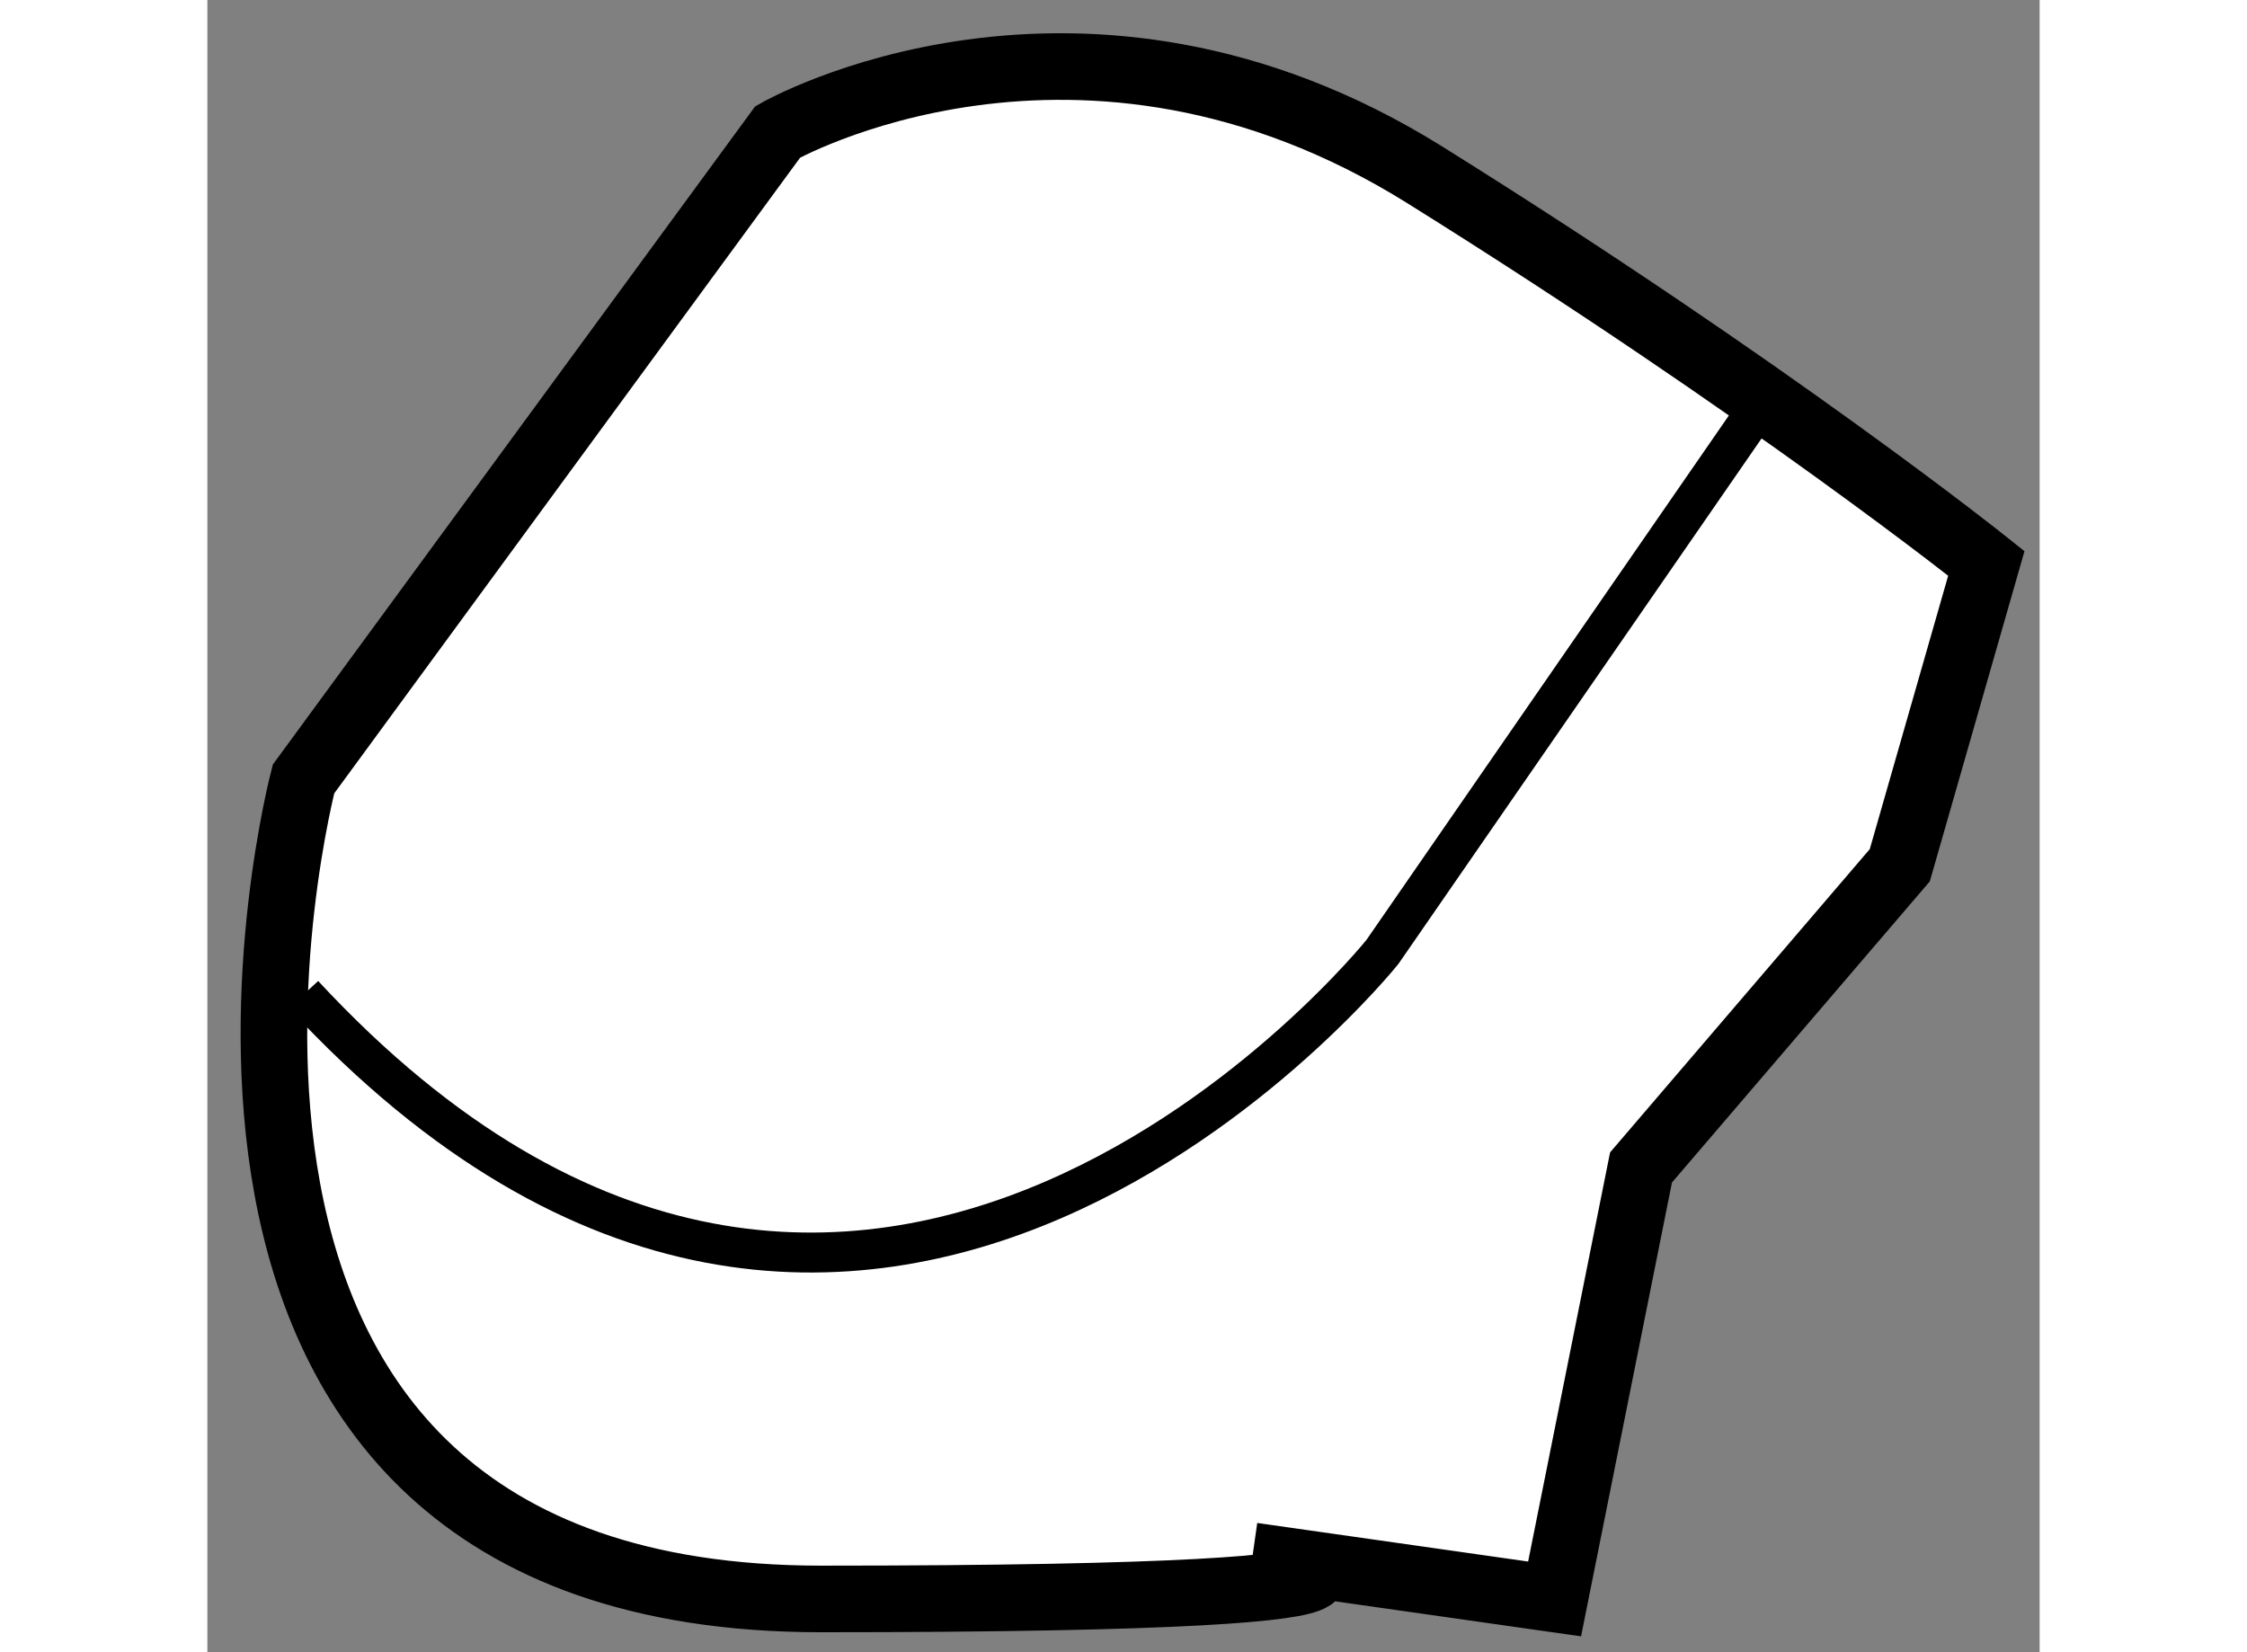
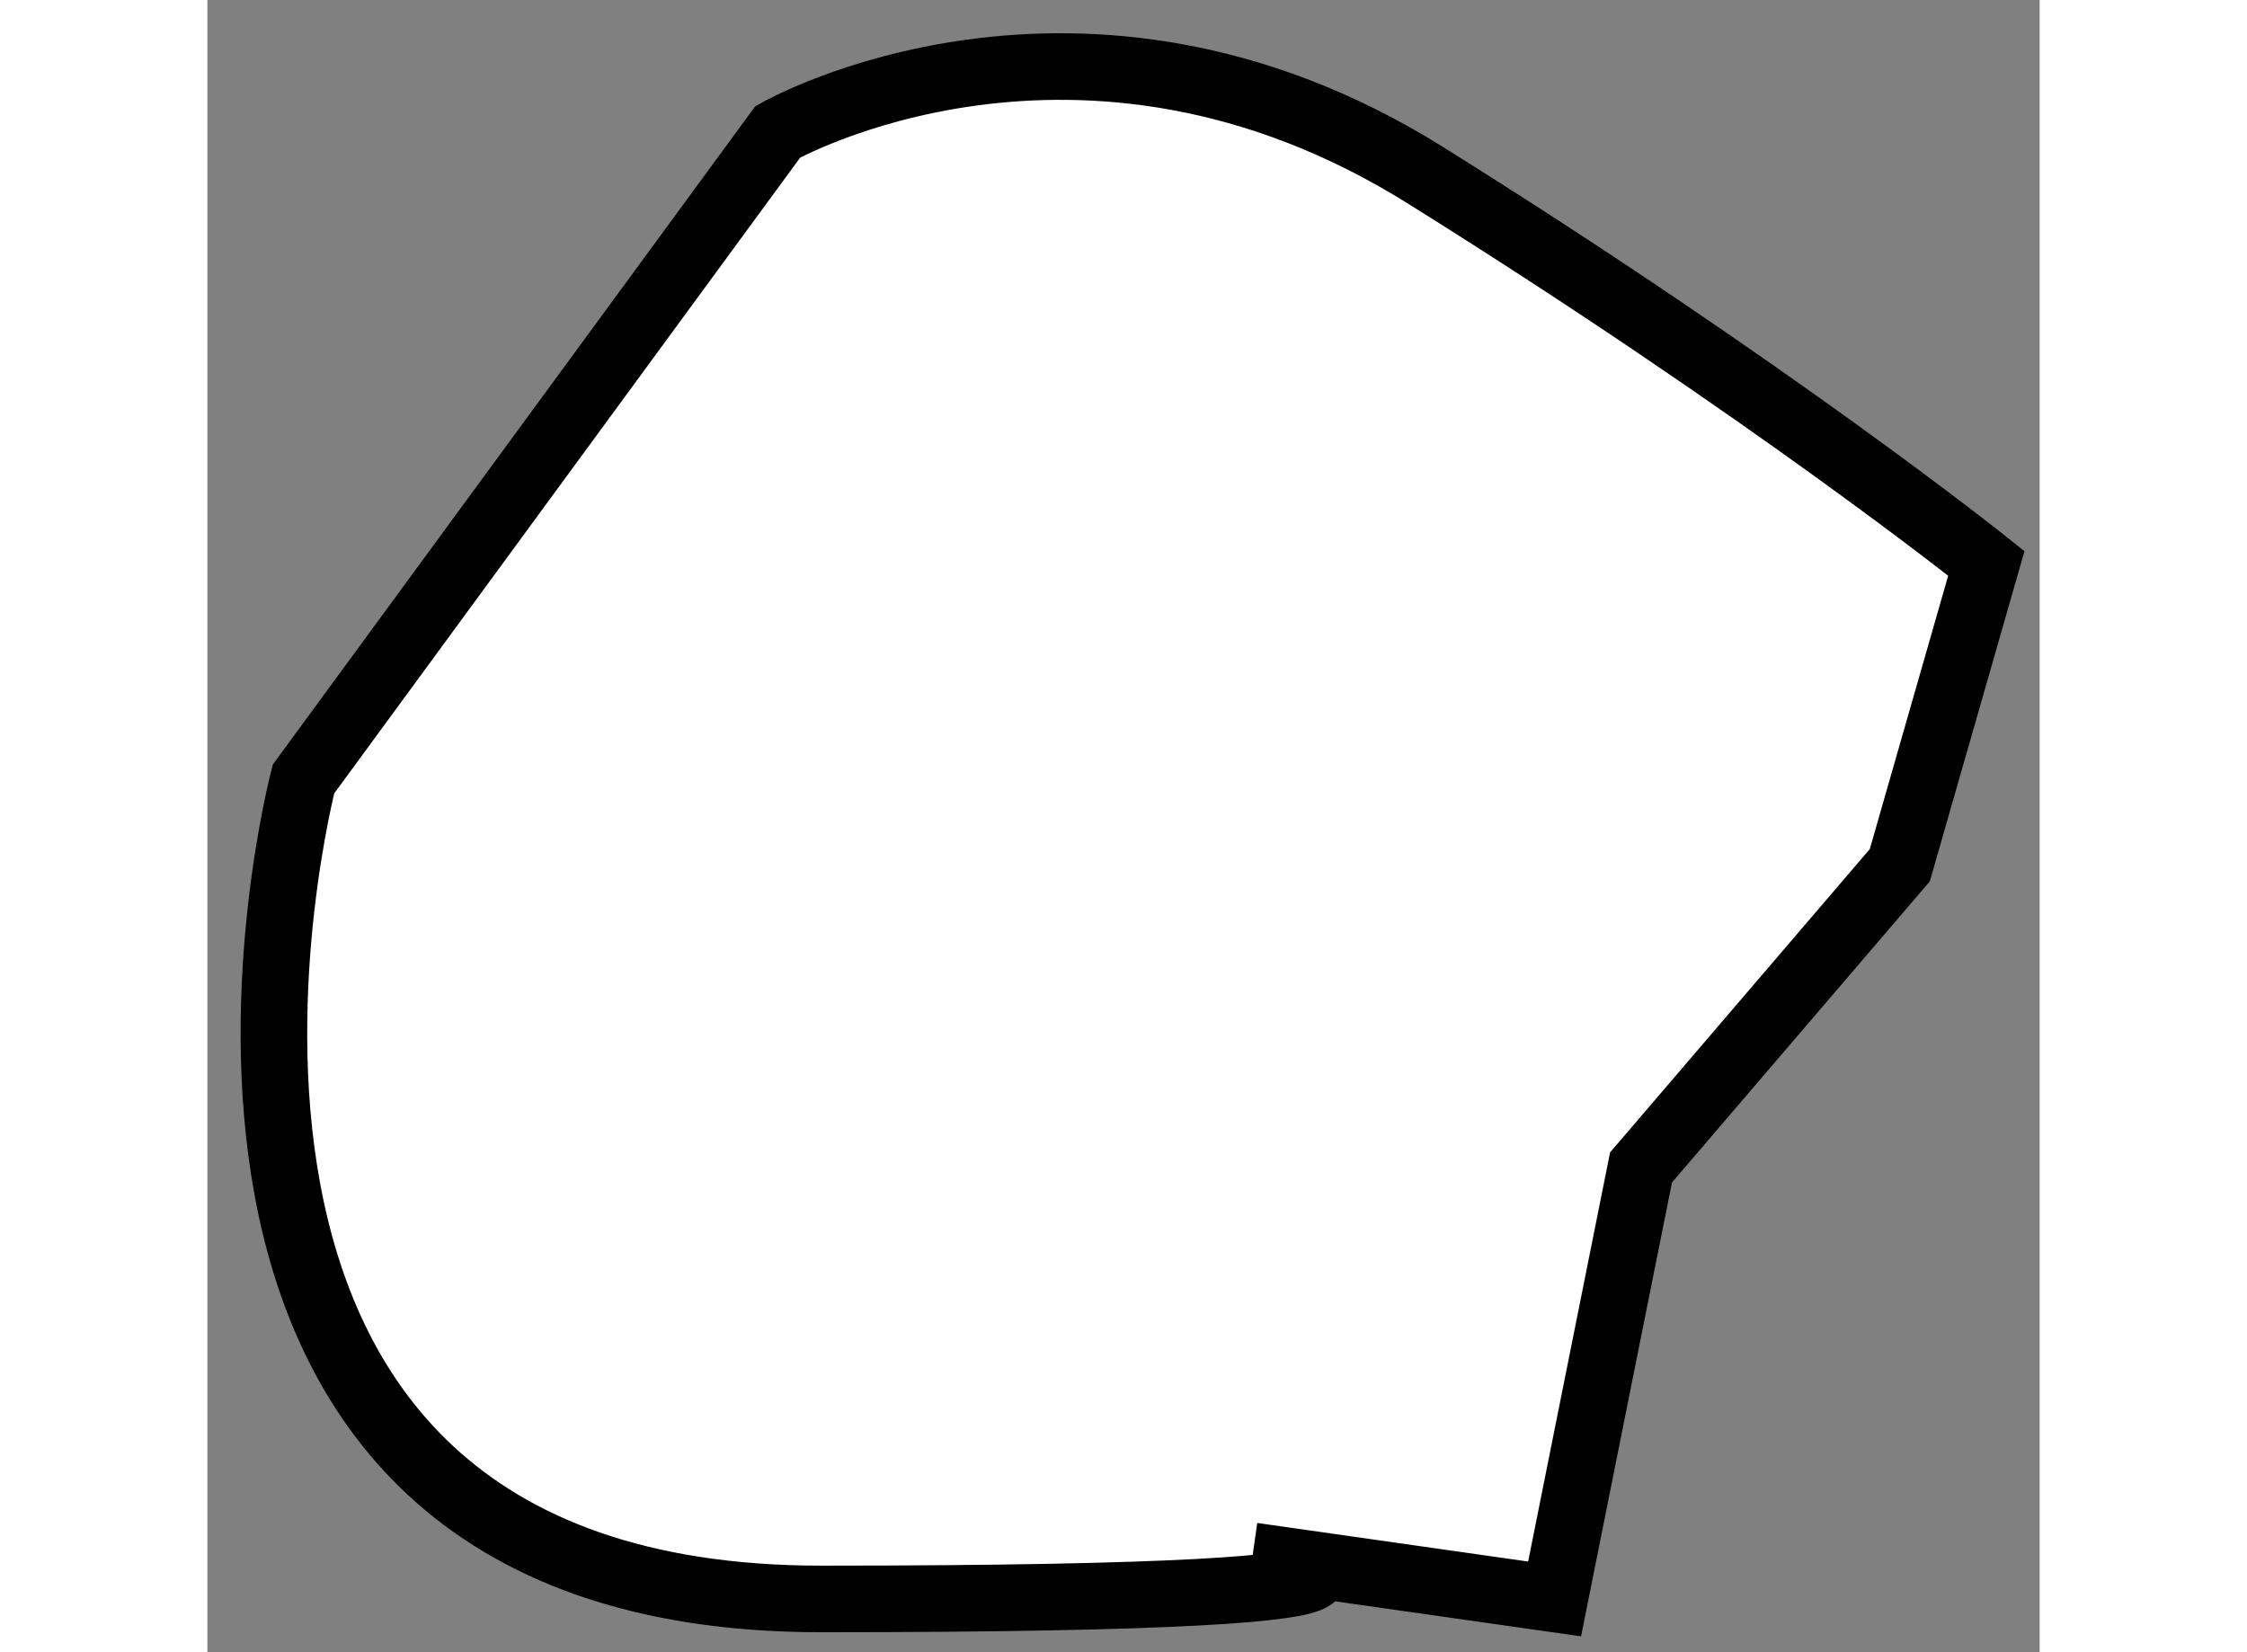
<svg xmlns="http://www.w3.org/2000/svg" version="1.1" x="0px" y="0px" width="244.8px" height="180px" viewBox="130.841 115.972 13.758 12.406" enable-background="new 0 0 244.8 180" xml:space="preserve">
  <rect x="130.841" y="115.972" width="13.758" height="12.406" fill="#808080" stroke="none" />
  <g>
    <path fill="#FFFFFF" stroke="#000000" stroke-width="0.5" d="M144.199,120.202c0,0-1.622-1.297-4.215-2.916    s-4.86-0.324-4.86-0.324l-3.561,4.859c0,0-1.62,6.157,3.886,6.157c5.508,0,3.24-0.323,3.24-0.323l2.268,0.323l0.649-3.24    l1.943-2.269L144.199,120.202z" />
-     <path fill="none" stroke="#000000" stroke-width="0.3" d="M142.577,118.905l-2.913,4.215c0,0-3.891,4.858-8.101,0.32" />
  </g>
</svg>